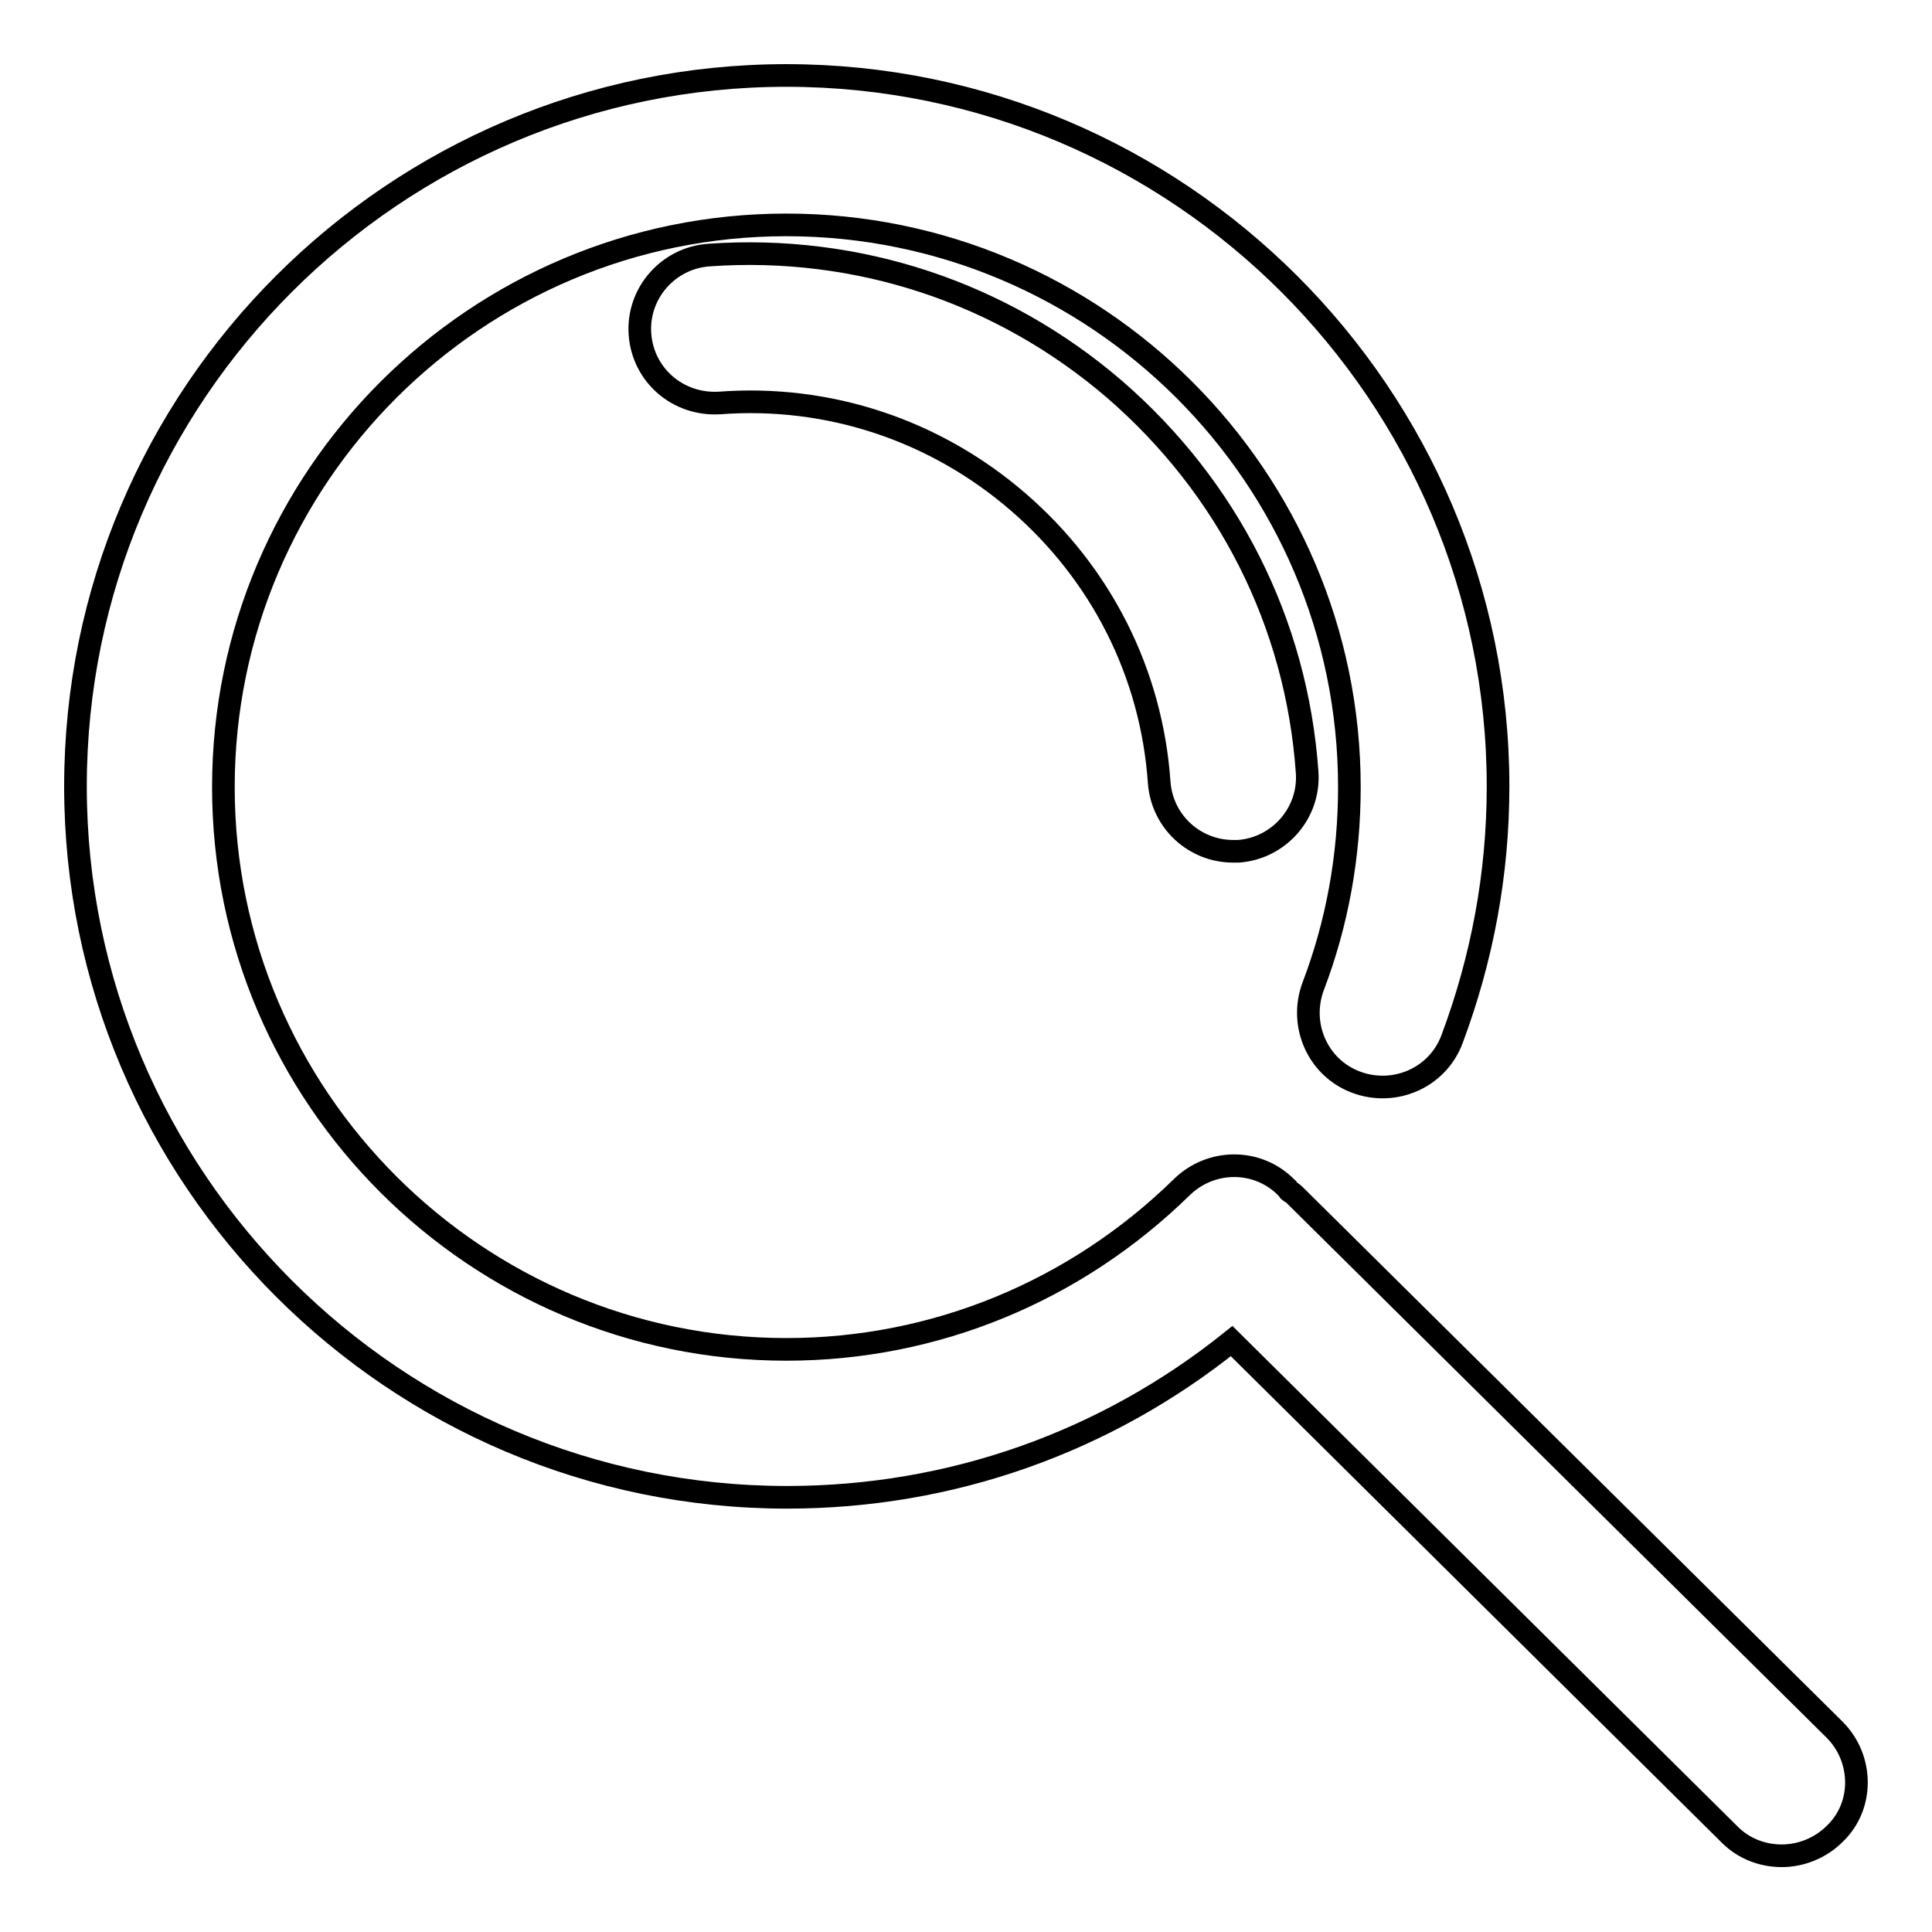
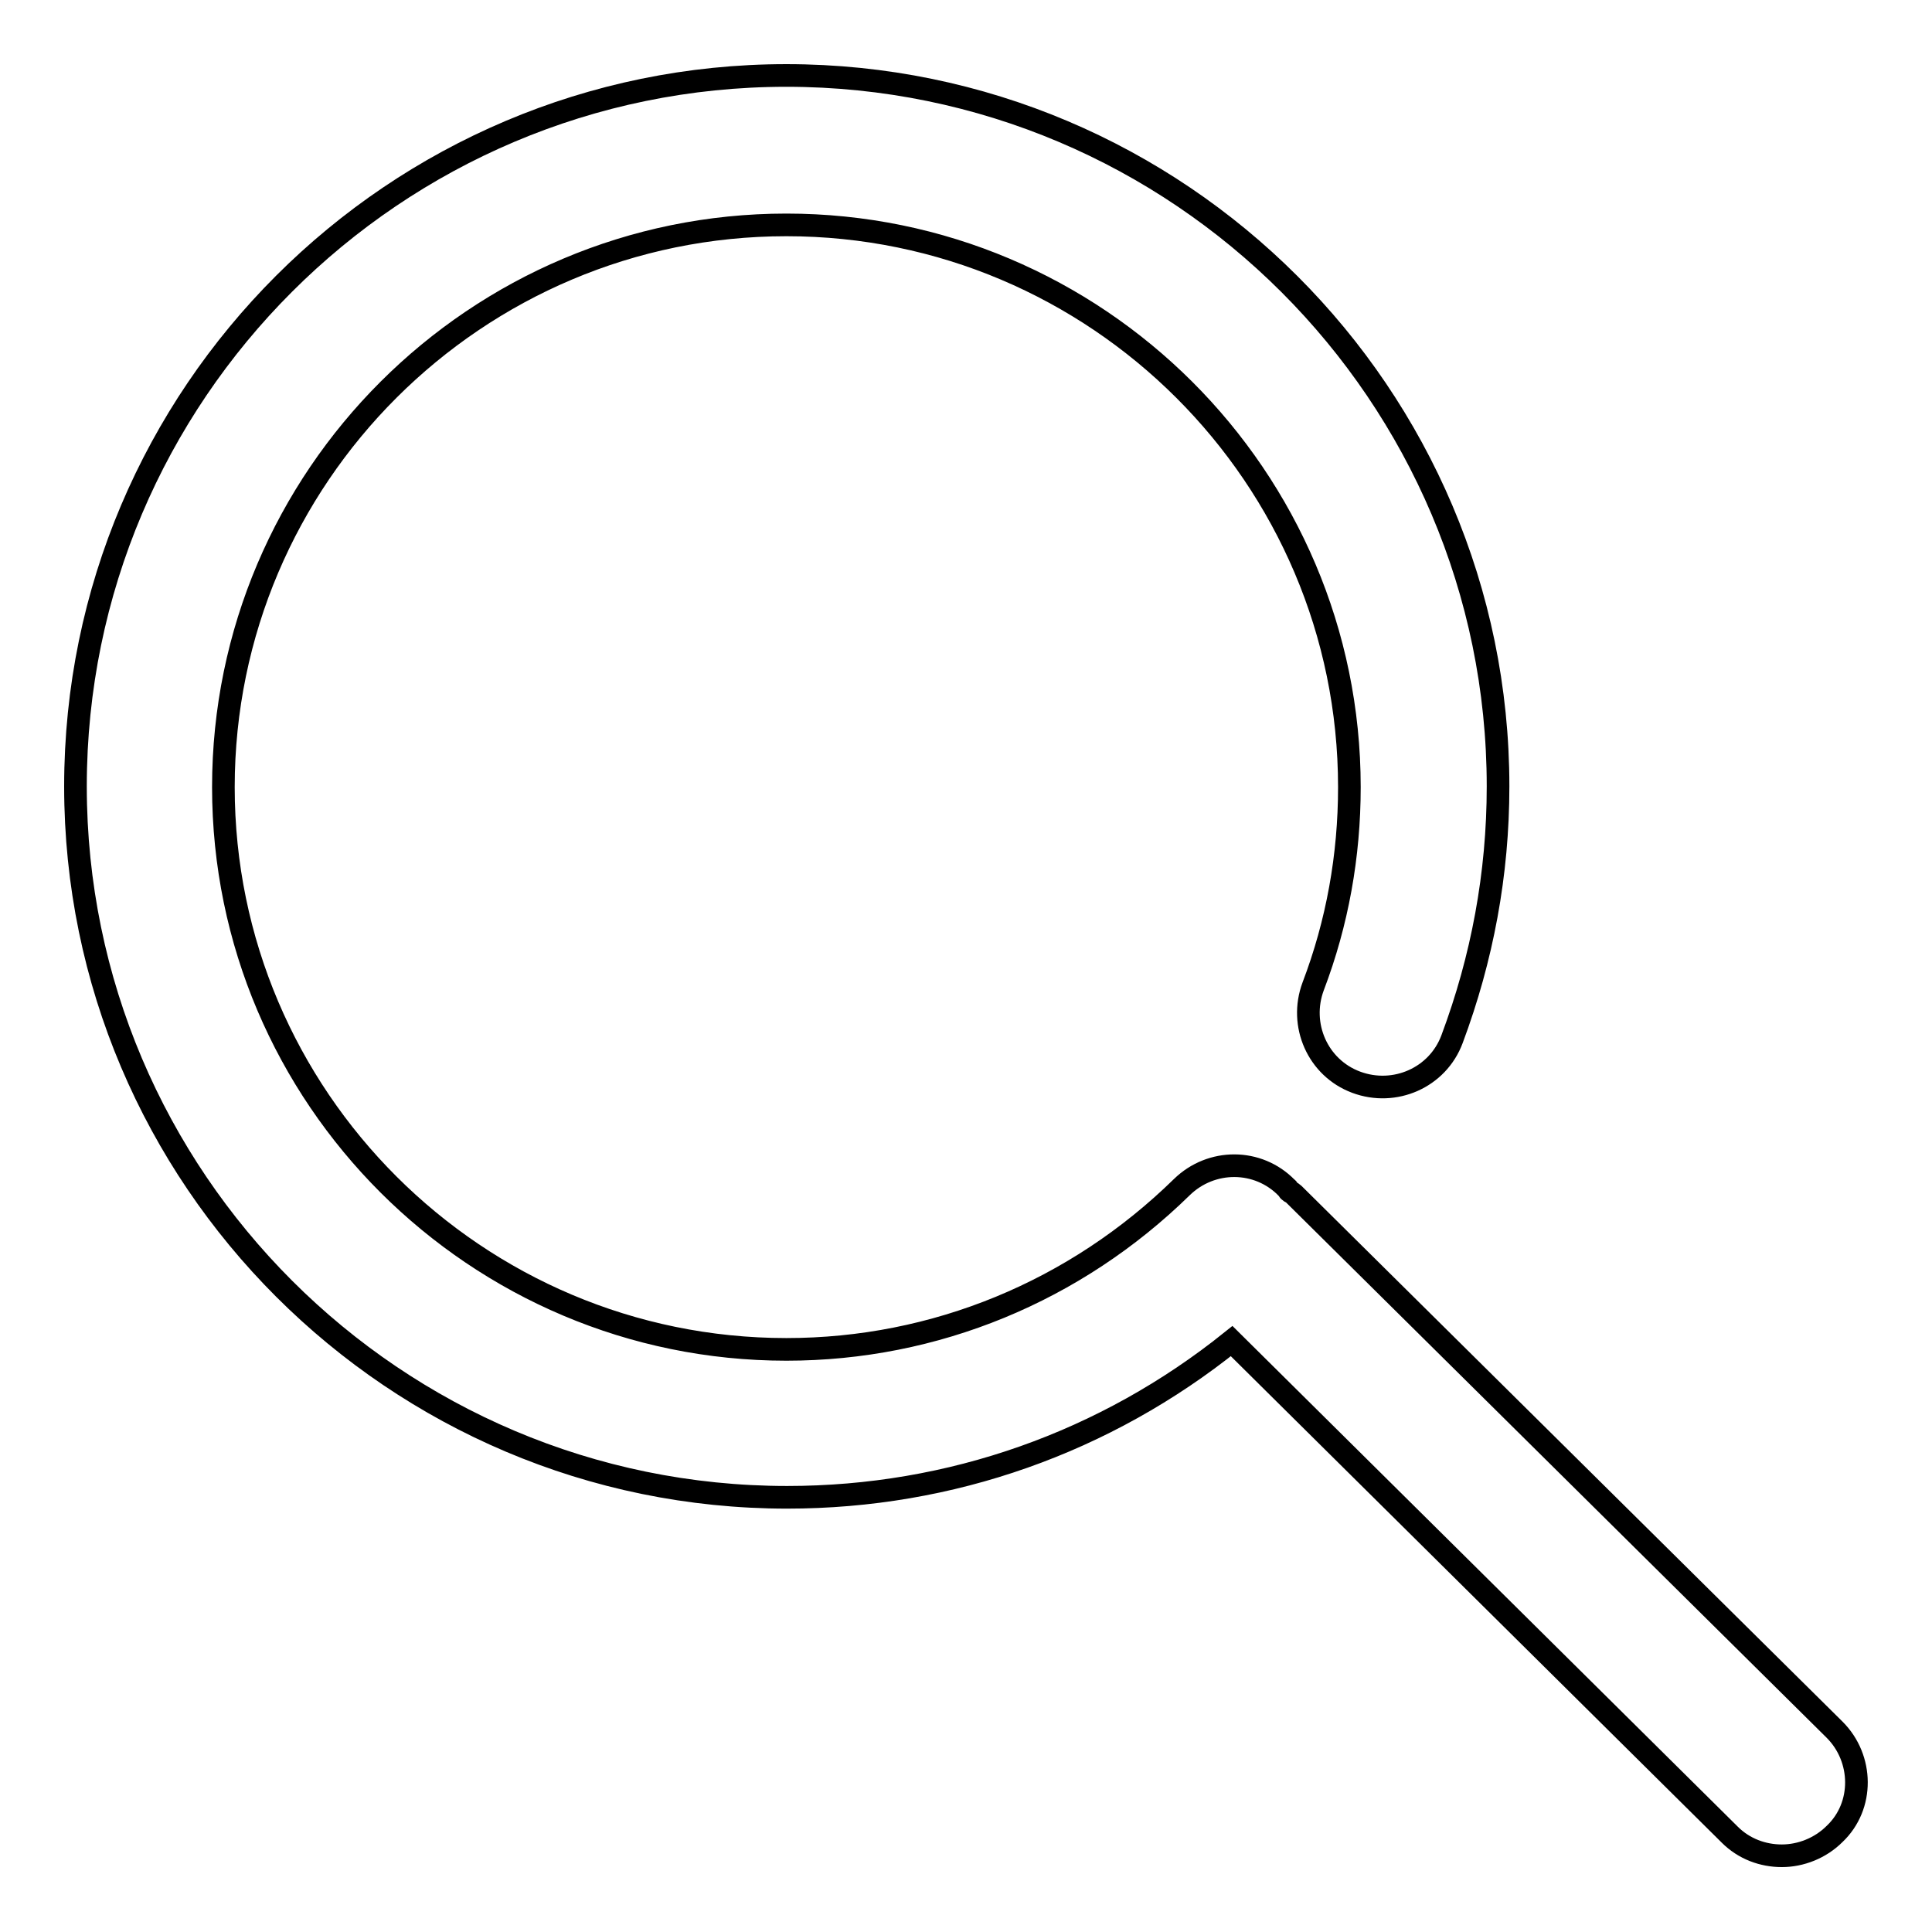
<svg xmlns="http://www.w3.org/2000/svg" version="1.1" x="0px" y="0px" viewBox="0 0 256 256" enable-background="new 0 0 256 256" xml:space="preserve">
  <g>
    <g>
      <path stroke-width="3" fill-opacity="0" stroke="#000000" d="M243.1,229.2l-71.7-71c-0.2-0.2-0.4-0.2-0.6-0.4c-0.1-0.1-0.1-0.3-0.3-0.4c-3.8-3.9-10-3.9-13.9-0.1c-14.1,13.8-32.7,21.5-52.4,21.5c-41.1,0-74.6-33.4-74.6-74.5c0-41.1,33.5-74.5,74.6-74.5c41.1,0,74.6,33.4,74.6,74.5c0,9.1-1.6,18-4.8,26.4c-1.9,5.1,0.6,10.8,5.7,12.7c5.1,1.9,10.8-0.6,12.7-5.7c4-10.7,6.1-21.9,6.1-33.5c0-51.9-42.3-94.2-94.3-94.2C52.3,10,10,52.2,10,104.2c0,51.9,42.3,94.2,94.3,94.2c21.7,0,42.2-7.3,58.9-20.7l66,65.4c1.9,1.9,4.4,2.8,6.9,2.8c2.5,0,5.1-1,7-2.9C247,239.3,246.9,233,243.1,229.2z" />
-       <path stroke-width="3" fill-opacity="0" stroke="#000000" d="M147.7,51.6c-15-12.9-34.1-19.2-53.8-17.8c-5.4,0.4-9.5,5.1-9.1,10.5c0.4,5.4,5,9.4,10.5,9.1c14.5-1.1,28.6,3.6,39.6,13.1c11,9.5,17.7,22.7,18.7,37.2c0.4,5.2,4.7,9.1,9.8,9.1c0.2,0,0.5,0,0.7,0c5.4-0.4,9.5-5.1,9.1-10.5C171.8,82.5,162.7,64.6,147.7,51.6z" />
    </g>
  </g>
</svg>